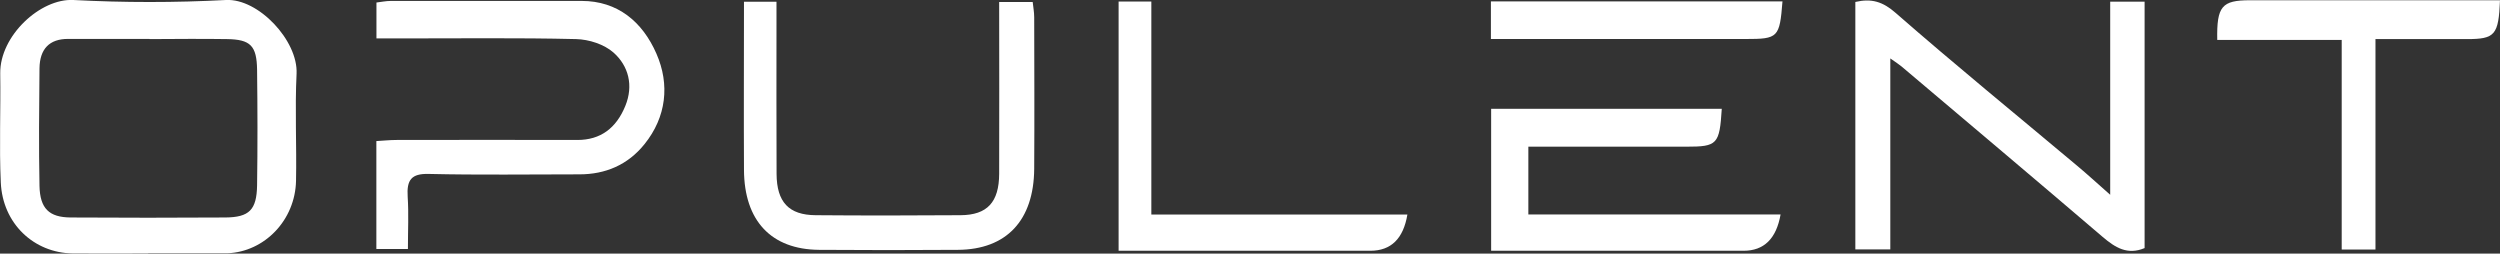
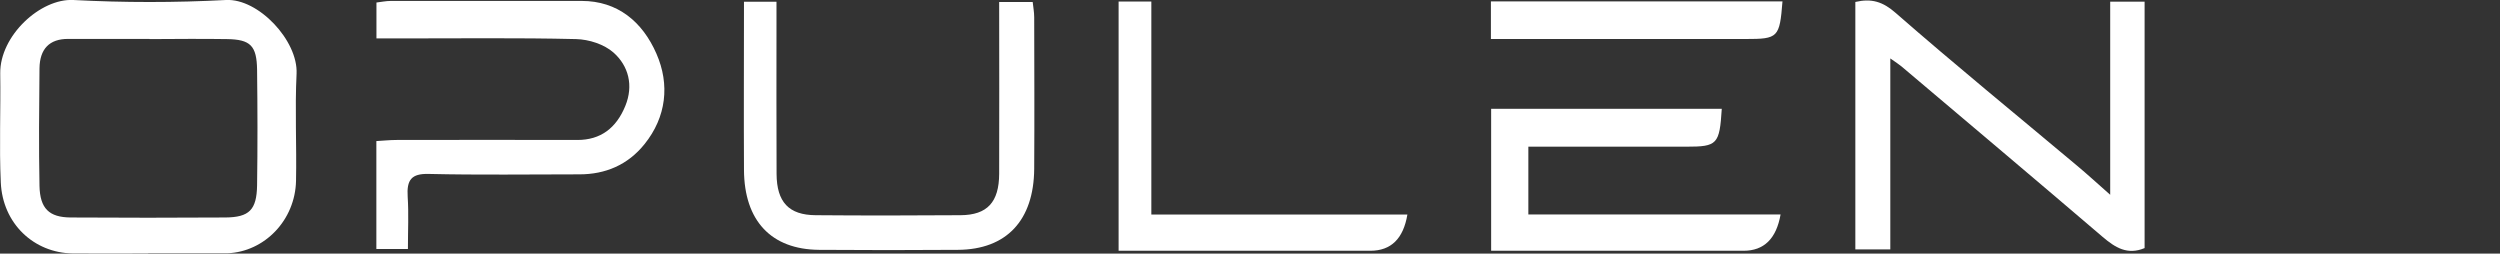
<svg xmlns="http://www.w3.org/2000/svg" width="138" height="14" viewBox="0 0 138 14" fill="none">
  <rect x="0" y="0" width="138" height="14" fill="#333333" stroke="none" />
  <g clip-path="url(#clip0_146_2148)">
    <path d="M8.181 13.991C6.795 13.991 5.405 14.005 4.018 13.991C1.856 13.958 0.145 12.334 0.044 10.074C-0.048 8.07 0.044 6.06 0.013 4.051C-0.013 1.972 2.233 -0.093 4.045 -3.62981e-05C6.848 0.148 9.668 0.148 12.476 -3.62981e-05C14.266 -0.093 16.459 2.246 16.371 4.07C16.275 6.032 16.38 8.009 16.341 9.977C16.297 12.149 14.612 13.893 12.559 13.981C12.485 13.981 12.415 13.981 12.34 13.981C10.954 13.981 9.563 13.981 8.177 13.981L8.181 13.991ZM8.252 2.148C6.756 2.148 5.26 2.153 3.764 2.148C2.724 2.144 2.194 2.705 2.18 3.773C2.159 5.935 2.137 8.097 2.18 10.26C2.207 11.517 2.716 11.995 3.896 12.005C6.743 12.023 9.59 12.023 12.437 12.005C13.757 11.995 14.169 11.587 14.191 10.232C14.222 8.107 14.217 5.986 14.191 3.861C14.174 2.52 13.827 2.176 12.524 2.158C11.103 2.135 9.677 2.153 8.256 2.158L8.252 2.148Z" fill="white" />
    <path d="M102.419 0.107C103.31 -0.097 103.928 0.088 104.643 0.715C107.929 3.587 111.307 6.339 114.649 9.142C115.211 9.61 115.75 10.107 116.483 10.752V0.093H118.382V13.694C117.435 14.093 116.759 13.666 116.066 13.077C112.382 9.926 108.67 6.803 104.968 3.671C104.828 3.555 104.674 3.457 104.345 3.225V13.768H102.415V0.107H102.419Z" fill="white" />
    <path d="M22.526 13.745H20.775V7.787C21.135 7.768 21.517 7.726 21.898 7.726C25.224 7.722 28.549 7.717 31.874 7.726C33.155 7.726 34.014 7.072 34.514 5.856C34.984 4.715 34.69 3.638 33.874 2.909C33.348 2.441 32.51 2.176 31.803 2.158C28.553 2.079 25.302 2.125 22.047 2.121C21.653 2.121 21.258 2.121 20.78 2.121V0.139C21.025 0.111 21.306 0.051 21.582 0.051C25.092 0.046 28.597 0.051 32.106 0.051C34.089 0.051 35.462 1.197 36.234 2.961C36.984 4.668 36.782 6.464 35.576 7.958C34.655 9.104 33.418 9.624 31.988 9.624C29.211 9.624 26.434 9.666 23.657 9.601C22.714 9.578 22.442 9.926 22.504 10.863C22.565 11.777 22.517 12.705 22.517 13.745H22.526Z" fill="white" />
    <path d="M41.064 0.097H42.862C42.862 0.543 42.862 0.956 42.862 1.364C42.862 4.111 42.854 6.854 42.867 9.601C42.876 11.155 43.542 11.87 45.025 11.879C47.692 11.902 50.359 11.898 53.026 11.879C54.496 11.87 55.15 11.16 55.154 9.587C55.167 6.459 55.154 3.336 55.154 0.111H57.005C57.031 0.371 57.088 0.664 57.088 0.956C57.093 3.74 57.106 6.524 57.088 9.309C57.071 12.162 55.562 13.773 52.882 13.791C50.324 13.81 47.767 13.81 45.209 13.791C42.569 13.768 41.081 12.186 41.068 9.378C41.051 6.329 41.068 3.281 41.068 0.097H41.064Z" fill="white" />
    <path d="M84.365 11.838H98.288C98.054 13.174 97.374 13.842 96.248 13.842C92.015 13.842 87.777 13.842 83.544 13.842C83.149 13.842 82.755 13.842 82.311 13.842V6.005H95.042C94.919 7.972 94.796 8.097 93.085 8.097C90.207 8.097 87.326 8.097 84.365 8.097V11.833V11.838Z" fill="white" />
-     <path d="M138 0.014C137.921 1.94 137.724 2.158 136.171 2.158C134.535 2.158 132.903 2.158 131.126 2.158V13.773H129.262V2.204H122.392C122.357 0.343 122.647 0.014 124.2 0.014C128.402 0.014 132.609 0.014 136.811 0.014C137.206 0.014 137.601 0.014 138 0.014Z" fill="white" />
    <path d="M61.747 13.838V0.083H63.554V11.842H77.688C77.466 13.175 76.785 13.842 75.644 13.842C71.446 13.842 67.244 13.842 63.045 13.842H61.747V13.838Z" fill="white" />
    <path d="M82.298 2.158V0.079H98.393C98.235 2.074 98.156 2.153 96.362 2.153C92.094 2.153 87.821 2.153 83.553 2.153H82.294L82.298 2.158Z" fill="white" />
  </g>
  <defs>
    <clipPath id="clip0_146_2148">
      <rect width="138" height="14" fill="white" />
    </clipPath>
  </defs>
</svg>